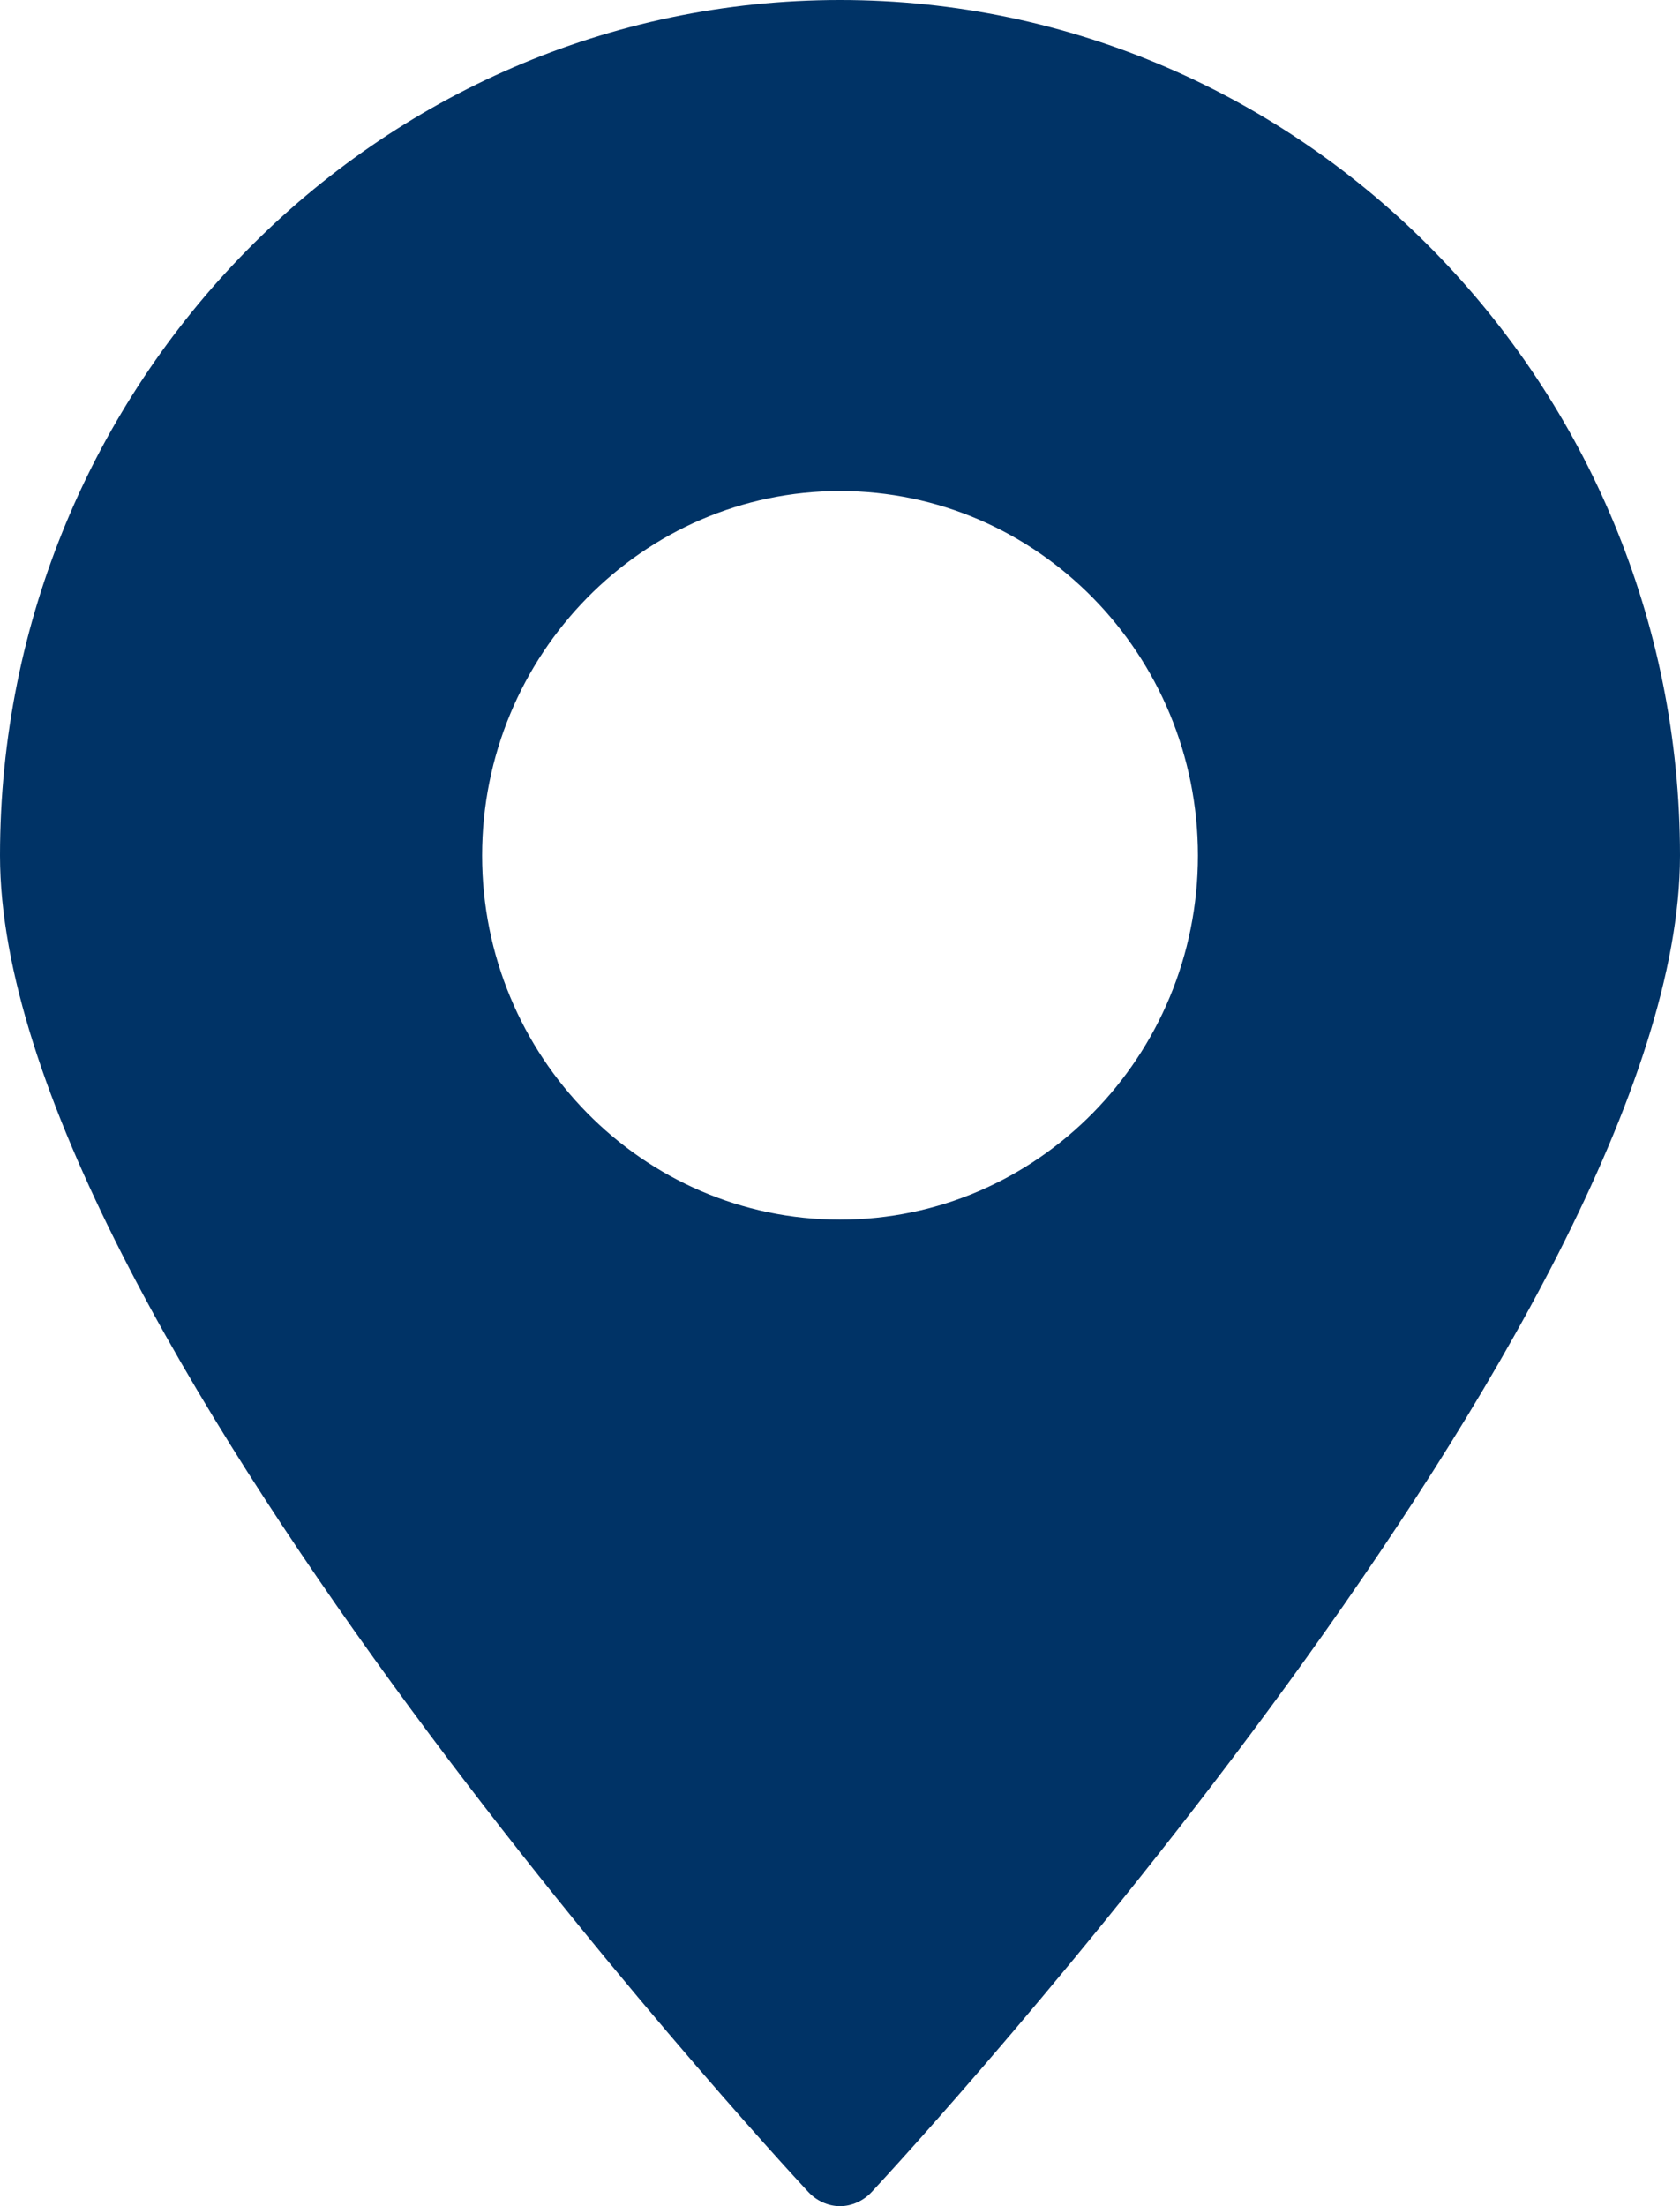
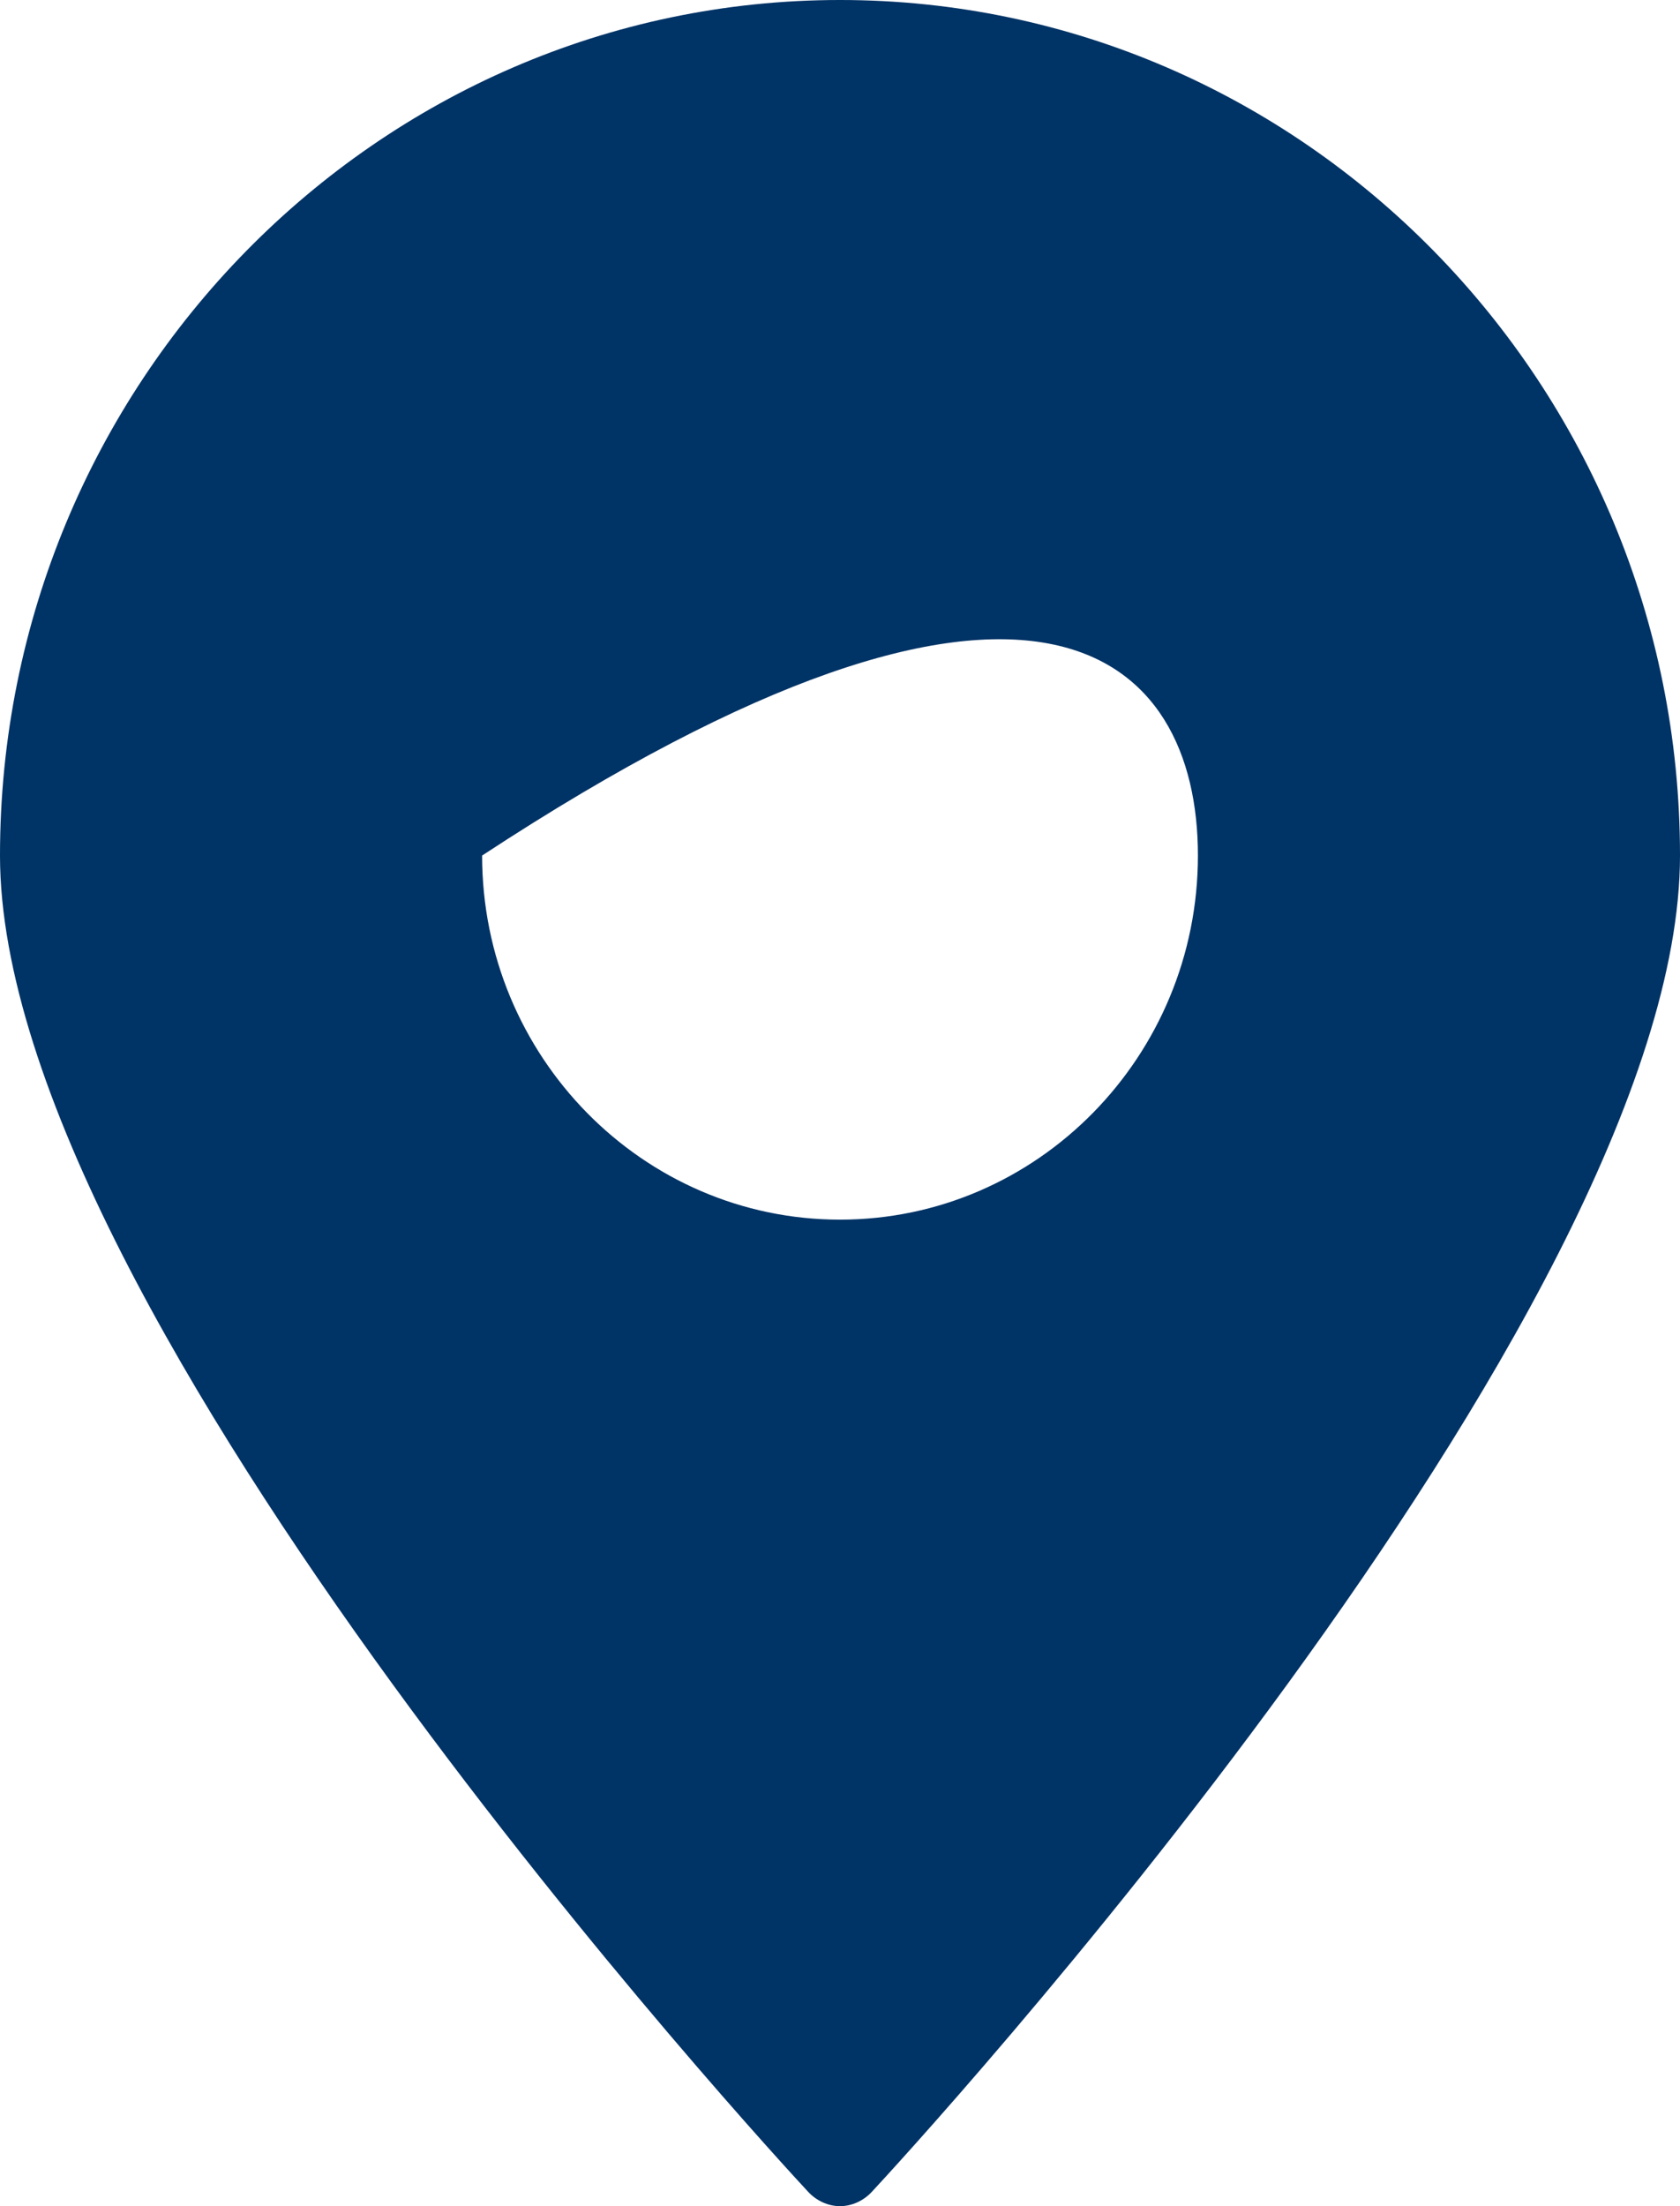
<svg xmlns="http://www.w3.org/2000/svg" width="64" height="84" viewBox="0 0 64 84" fill="none">
-   <path d="M32 0C14.358 0 0 14.616 0 32.575C0 50.098 29.541 82.118 30.795 83.462C31.109 83.798 31.554 84 32 84C32.446 84 32.891 83.798 33.205 83.462C34.459 82.118 64 50.098 64 32.575C64 14.616 49.642 0 32 0ZM32 46.438C24.482 46.438 18.366 40.219 18.366 32.575C18.366 24.923 24.482 18.697 32 18.697C39.518 18.697 45.635 24.923 45.635 32.575C45.635 40.219 39.518 46.438 32 46.438Z" fill="#003366" />
+   <path d="M32 0C14.358 0 0 14.616 0 32.575C0 50.098 29.541 82.118 30.795 83.462C31.109 83.798 31.554 84 32 84C32.446 84 32.891 83.798 33.205 83.462C34.459 82.118 64 50.098 64 32.575C64 14.616 49.642 0 32 0ZM32 46.438C24.482 46.438 18.366 40.219 18.366 32.575C39.518 18.697 45.635 24.923 45.635 32.575C45.635 40.219 39.518 46.438 32 46.438Z" fill="#003366" />
</svg>